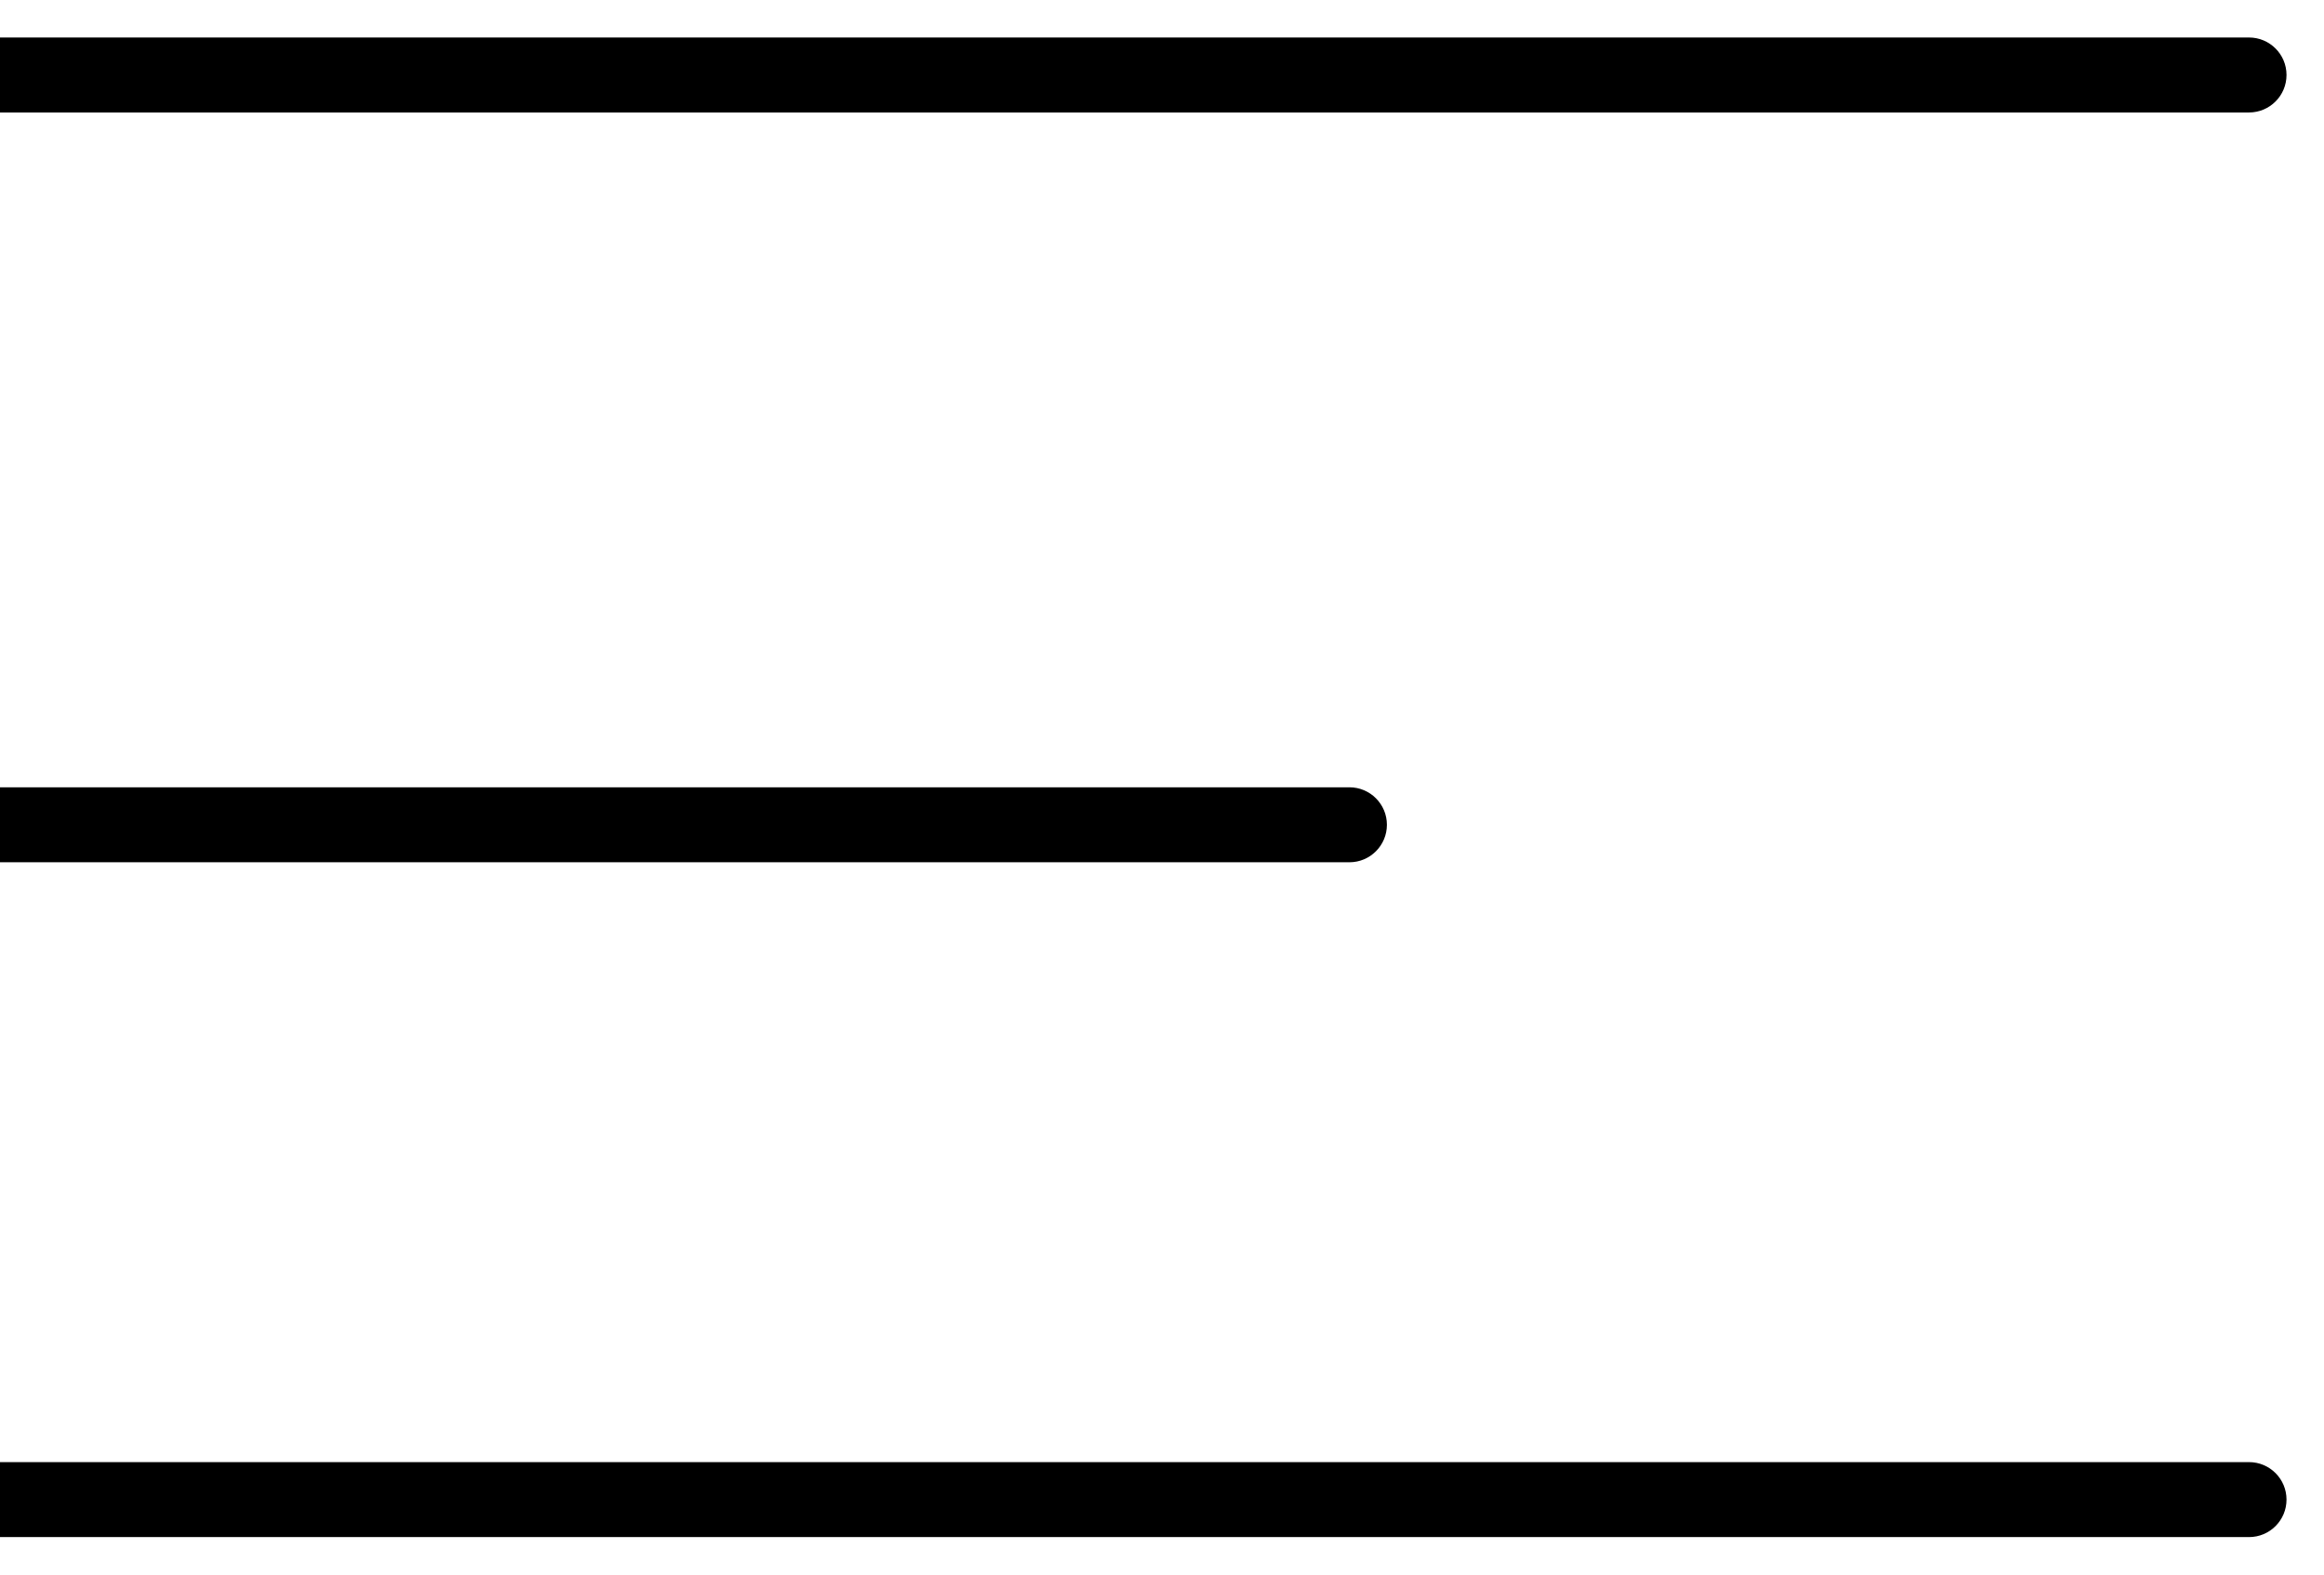
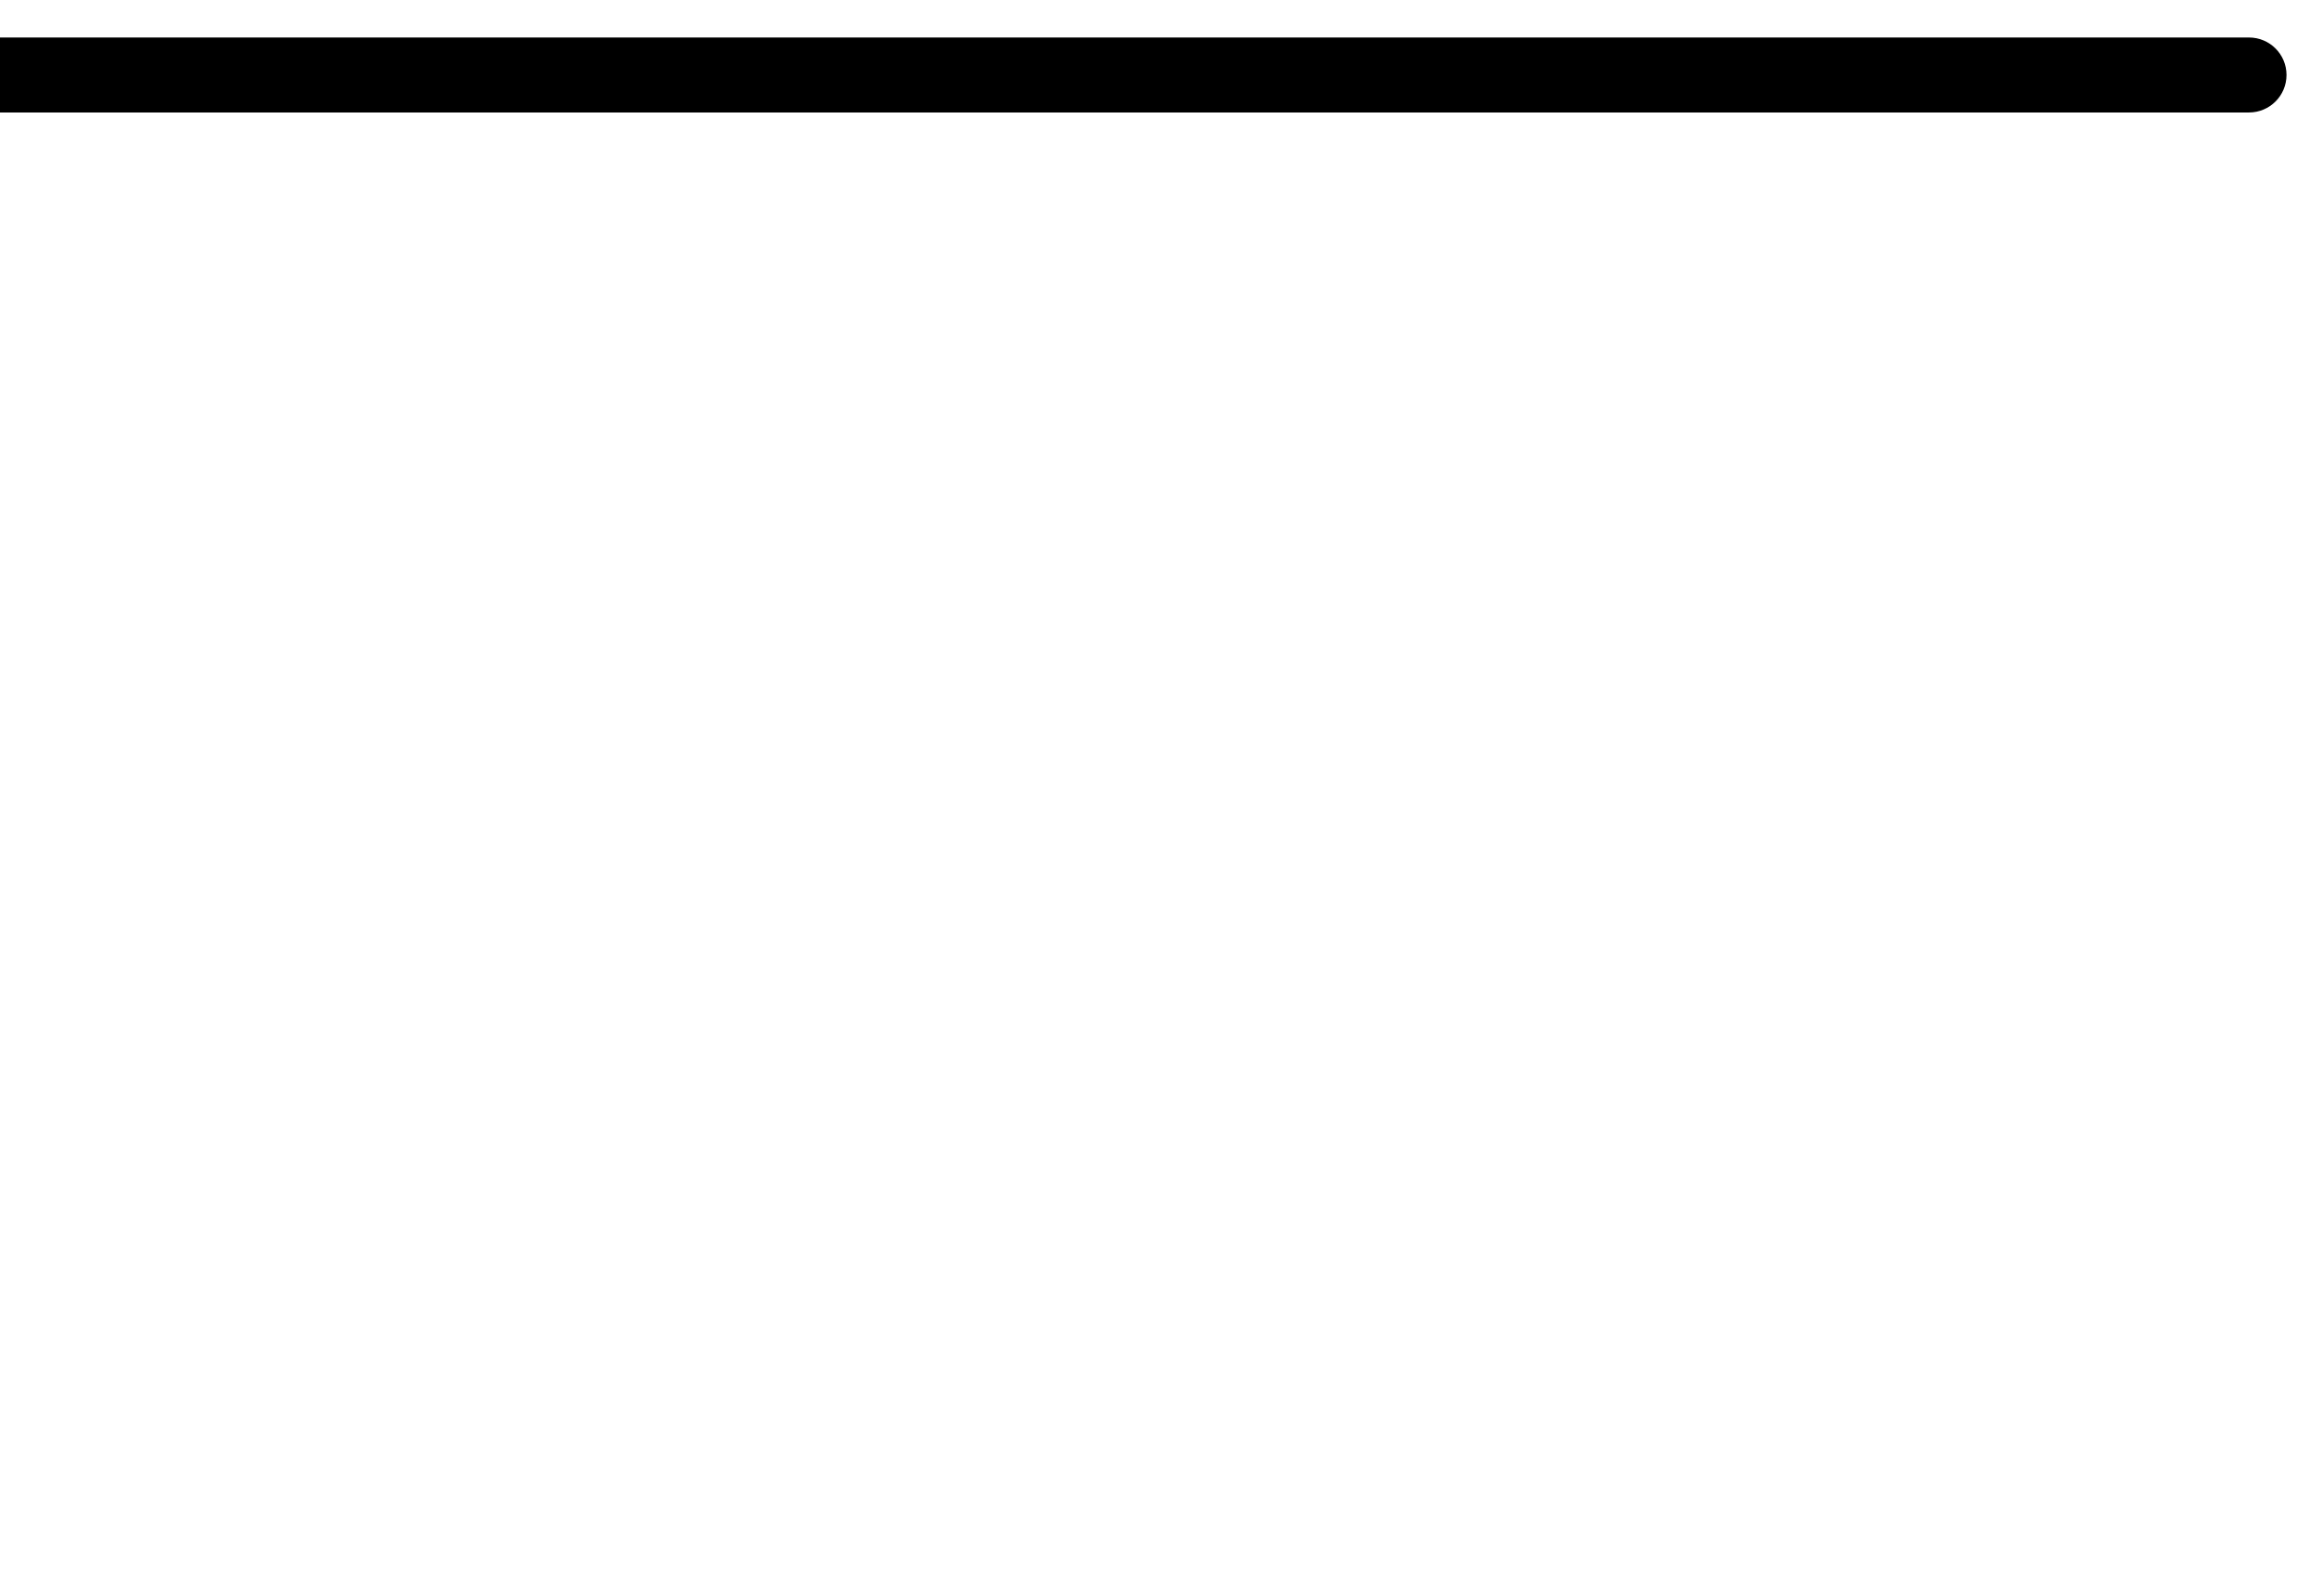
<svg xmlns="http://www.w3.org/2000/svg" width="31" height="21" viewBox="0 0 31 21" fill="none">
  <path d="M30 1.5C30.276 1.5 30.5 1.276 30.5 1C30.5 0.724 30.276 0.5 30 0.5V1.5ZM0 1.5H30V0.5H0V1.5Z" fill="black" />
-   <path d="M30 20.5C30.276 20.5 30.5 20.276 30.5 20C30.5 19.724 30.276 19.5 30 19.5V20.5ZM0 20.5H30V19.5H0V20.5Z" fill="black" />
-   <path d="M18 11.5C18.276 11.5 18.5 11.276 18.5 11C18.5 10.724 18.276 10.5 18 10.5V11.5ZM0 11.5H18V10.5H0V11.5Z" fill="black" />
</svg>